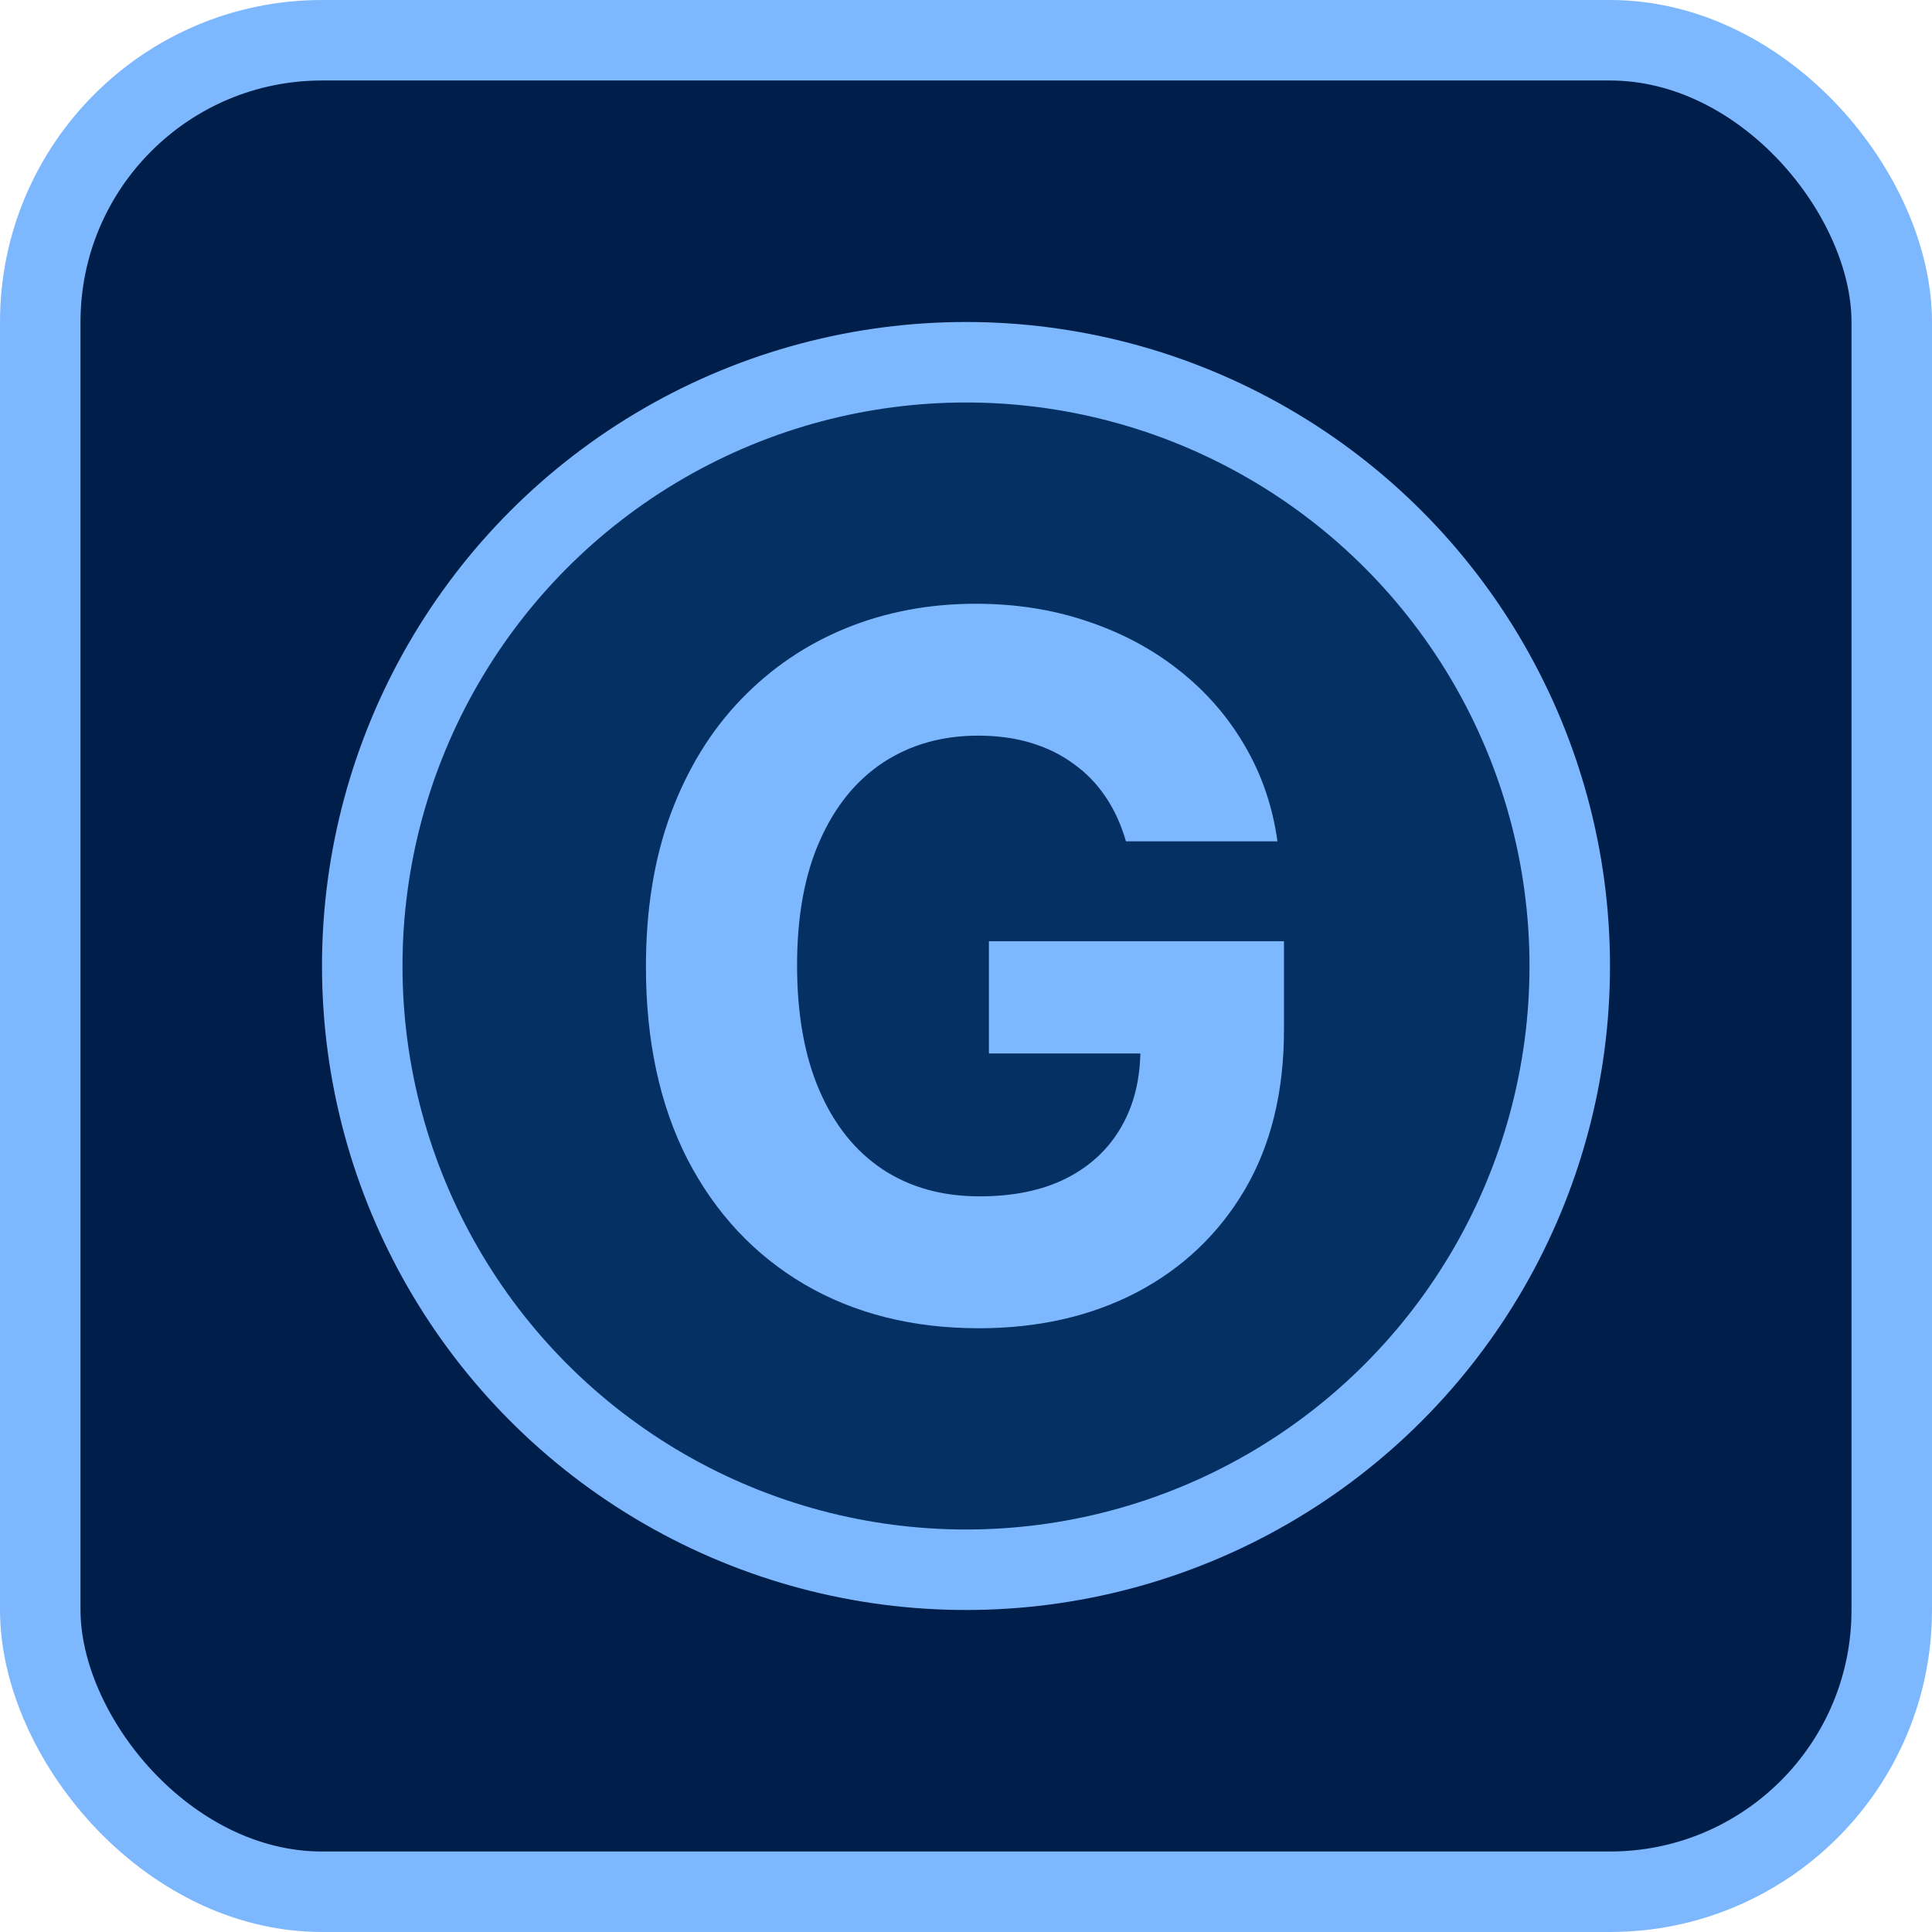
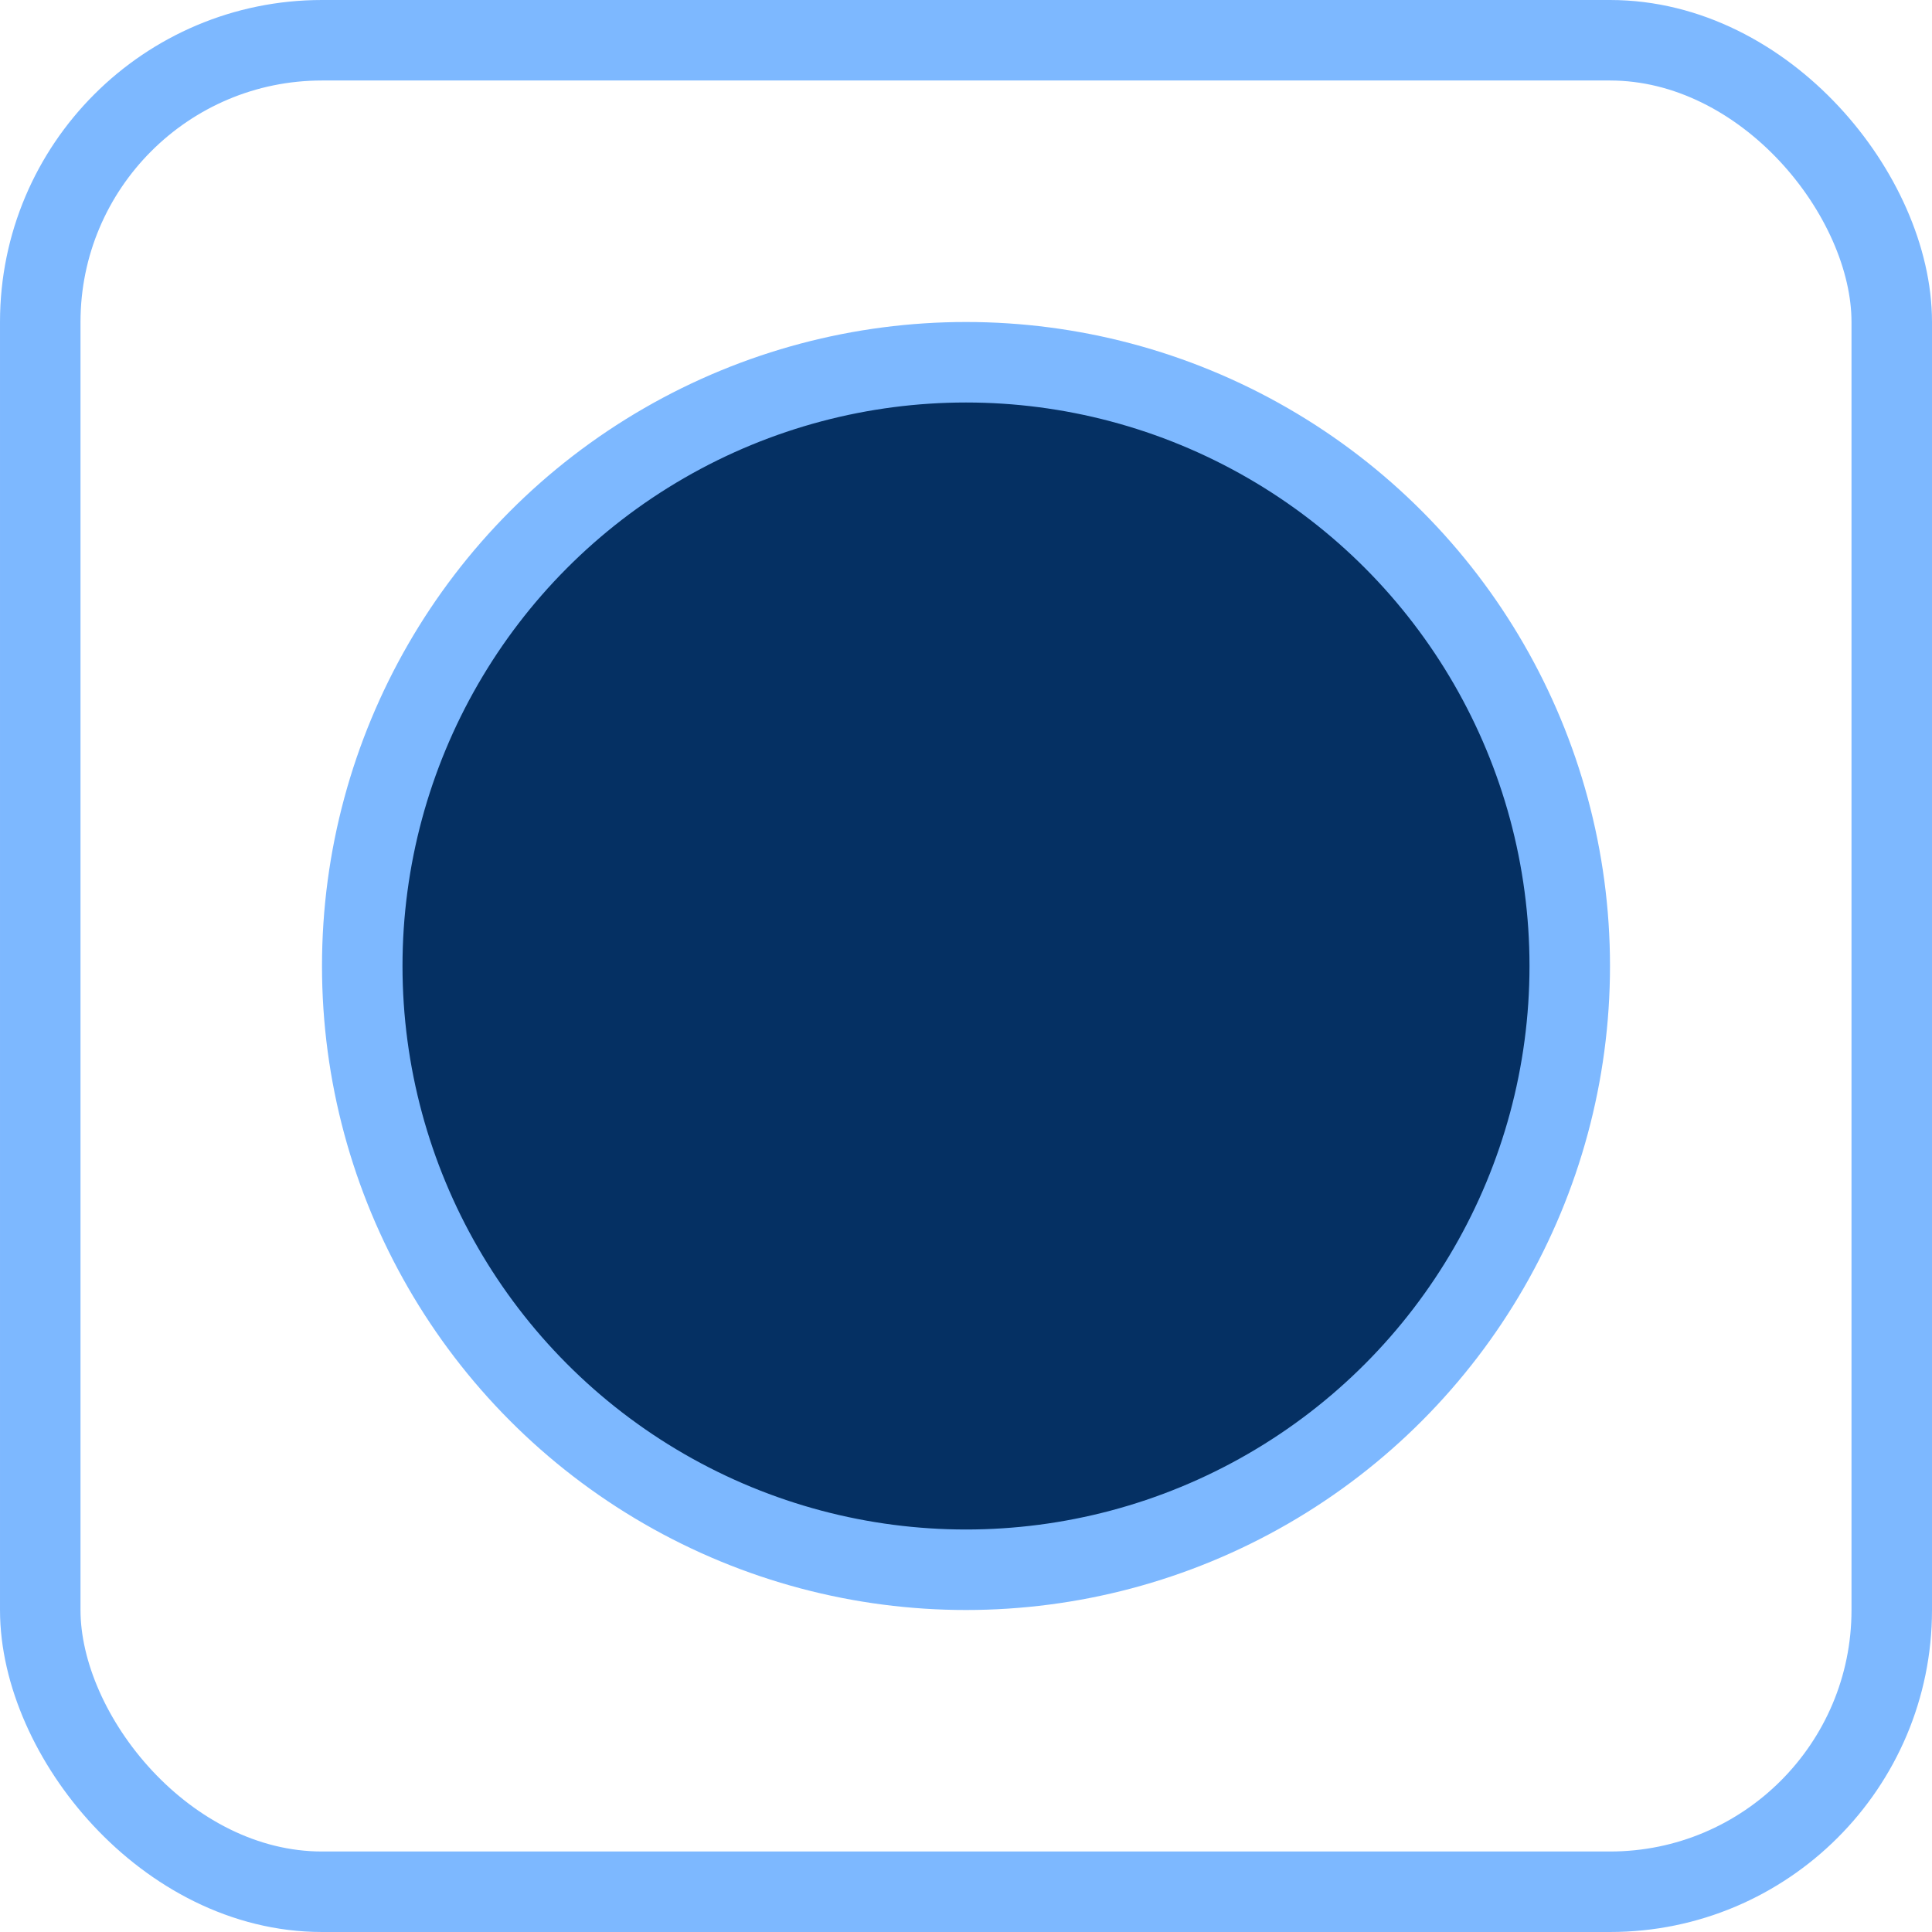
<svg xmlns="http://www.w3.org/2000/svg" width="48" height="48" viewBox="0 0 48 48" fill="none">
-   <rect x="1" y="1" width="46" height="46" rx="7" fill="#001E4A" />
  <rect x="1" y="1" width="46" height="46" rx="7" stroke="#7DB8FF" stroke-width="2" />
  <circle cx="24" cy="24" r="15" fill="#053063" stroke="#7DB8FF" stroke-width="2" />
-   <path d="M27.974 20.903C27.854 20.487 27.686 20.119 27.469 19.799C27.252 19.474 26.987 19.201 26.673 18.978C26.365 18.75 26.012 18.576 25.612 18.456C25.219 18.337 24.782 18.277 24.303 18.277C23.408 18.277 22.621 18.499 21.942 18.944C21.269 19.389 20.744 20.036 20.368 20.886C19.992 21.73 19.803 22.762 19.803 23.983C19.803 25.203 19.989 26.241 20.36 27.097C20.73 27.953 21.255 28.605 21.934 29.056C22.612 29.501 23.414 29.723 24.338 29.723C25.176 29.723 25.892 29.575 26.485 29.279C27.084 28.976 27.54 28.551 27.854 28.004C28.173 27.456 28.333 26.809 28.333 26.062L29.086 26.173H24.569V23.384H31.9V25.591C31.9 27.131 31.575 28.454 30.925 29.561C30.275 30.662 29.379 31.511 28.239 32.11C27.098 32.703 25.792 33 24.32 33C22.678 33 21.235 32.638 19.992 31.913C18.748 31.183 17.779 30.148 17.083 28.808C16.393 27.462 16.048 25.865 16.048 24.017C16.048 22.597 16.253 21.331 16.664 20.219C17.08 19.101 17.662 18.154 18.409 17.378C19.156 16.603 20.026 16.012 21.018 15.607C22.011 15.203 23.086 15 24.244 15C25.236 15 26.16 15.145 27.015 15.436C27.871 15.722 28.629 16.126 29.291 16.651C29.958 17.176 30.503 17.8 30.925 18.525C31.347 19.243 31.618 20.036 31.738 20.903H27.974Z" fill="#7DB8FF" />
</svg>